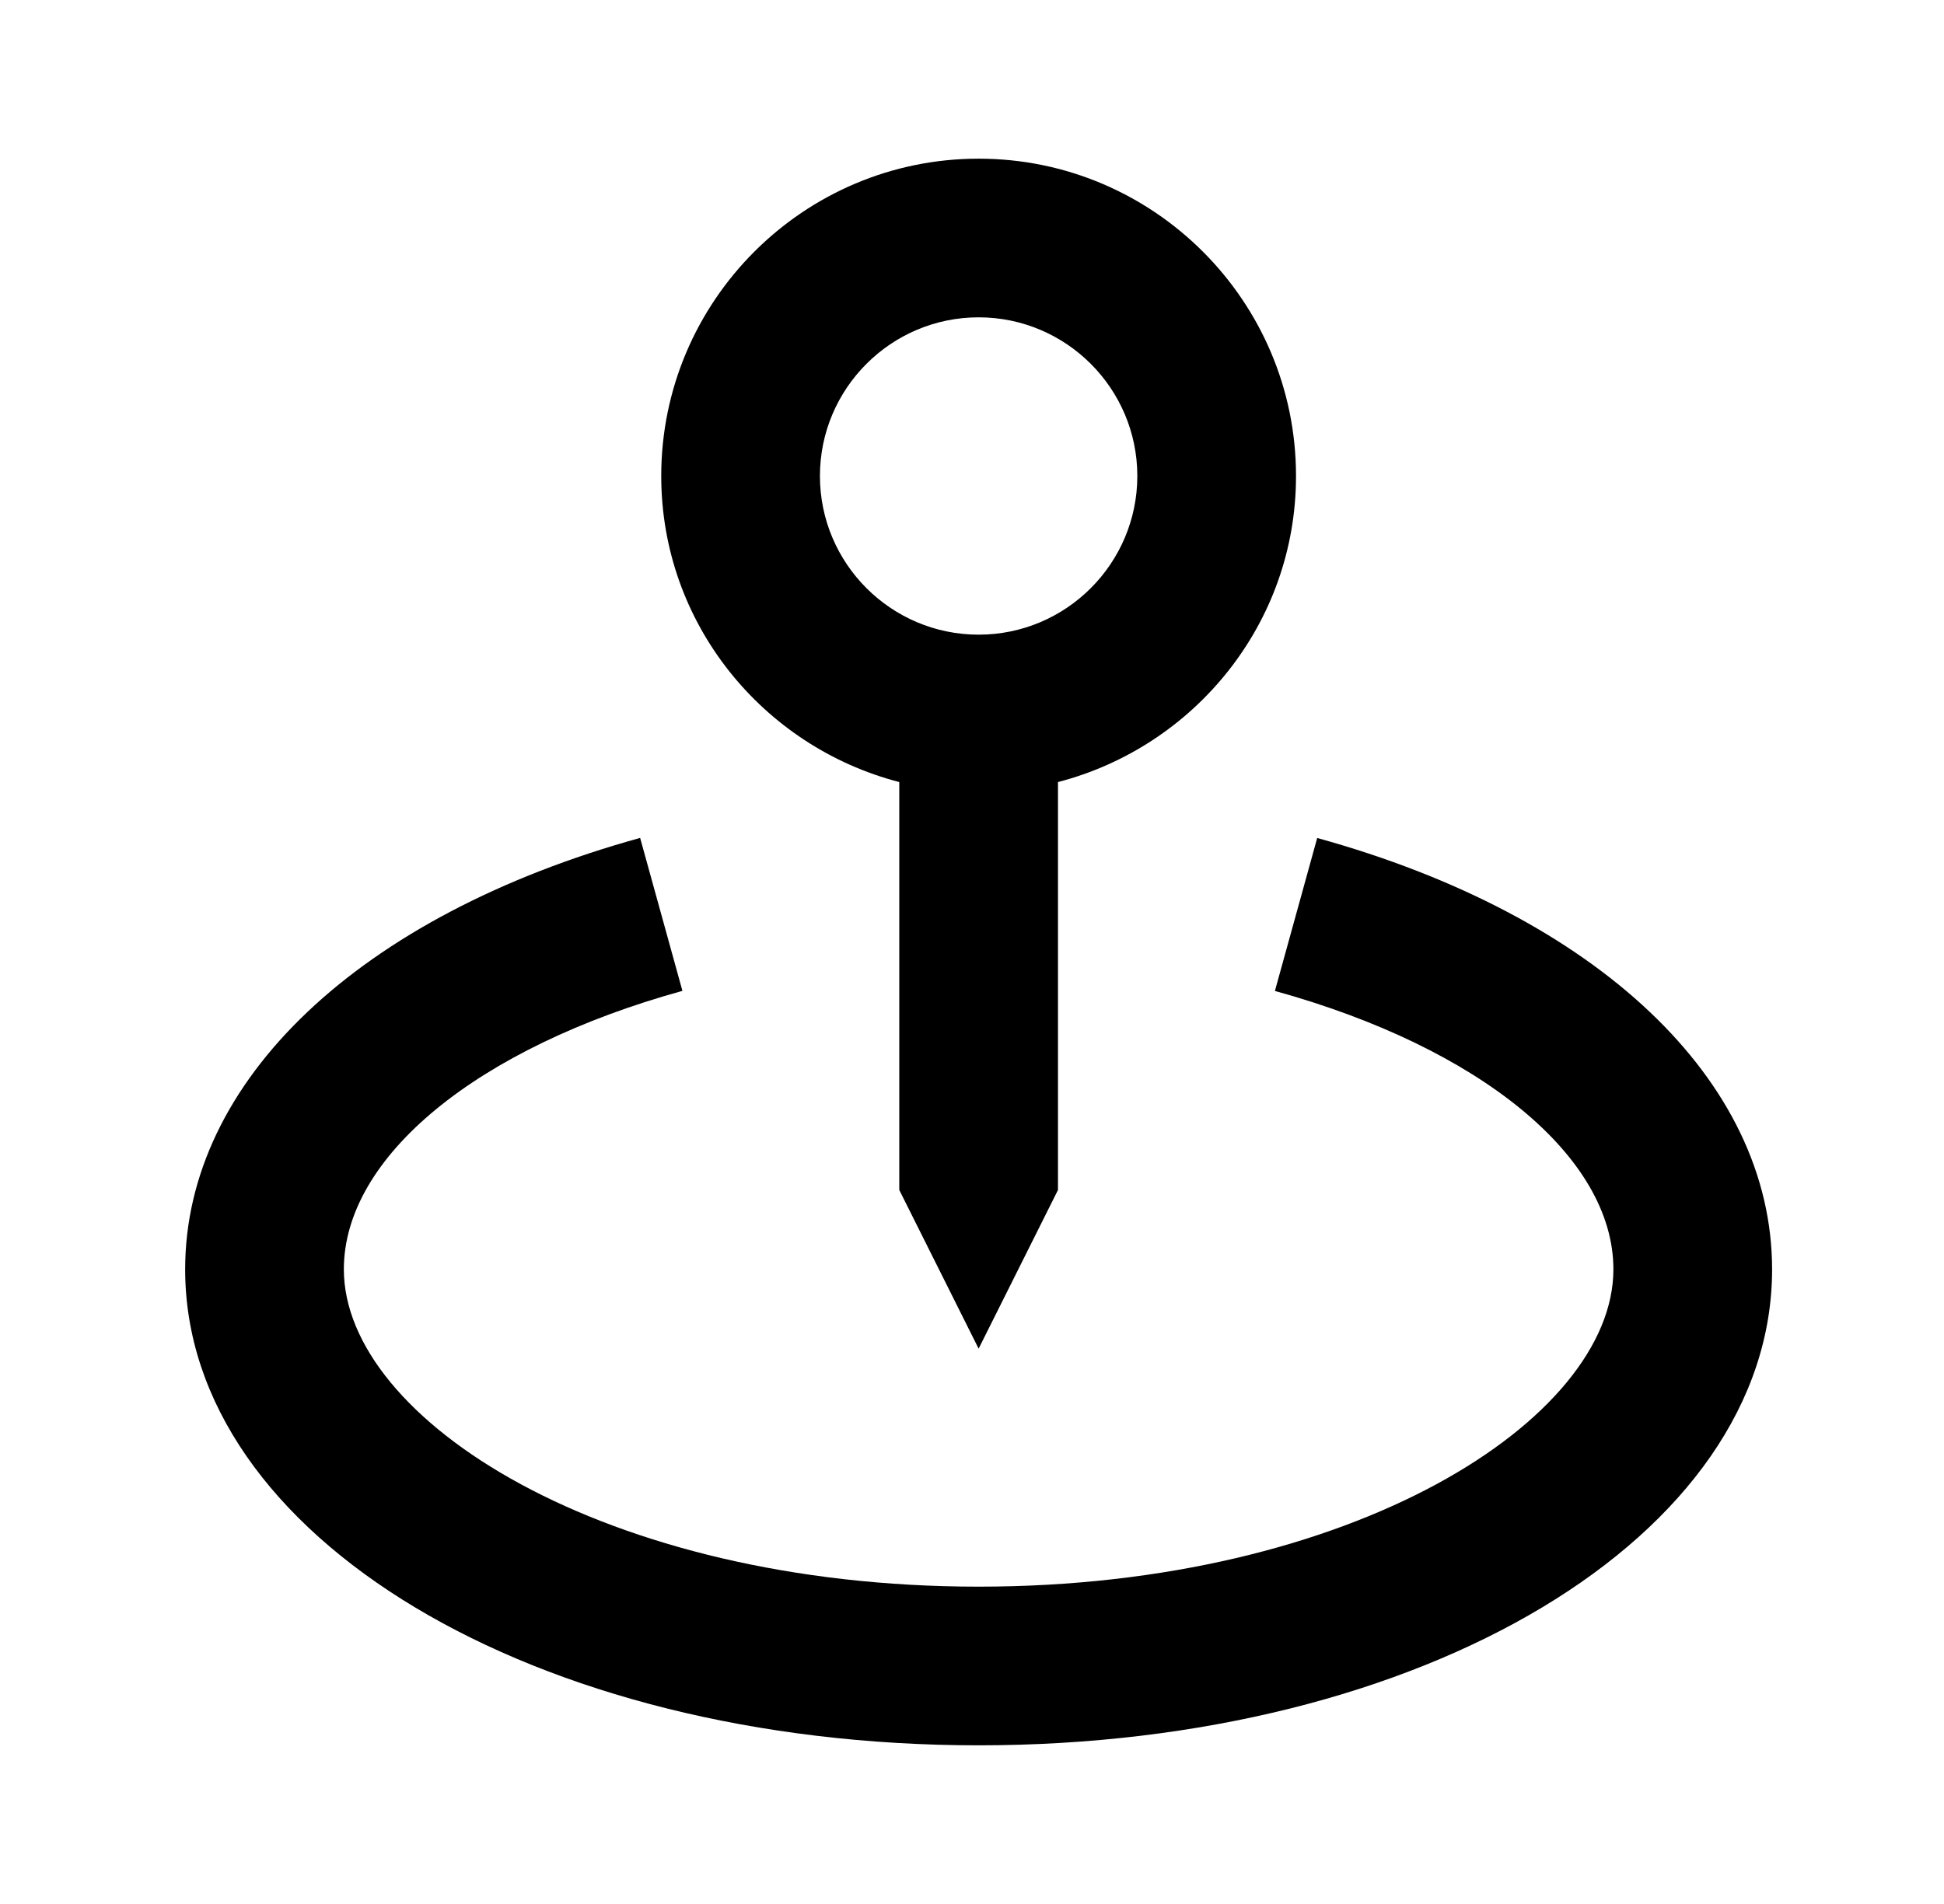
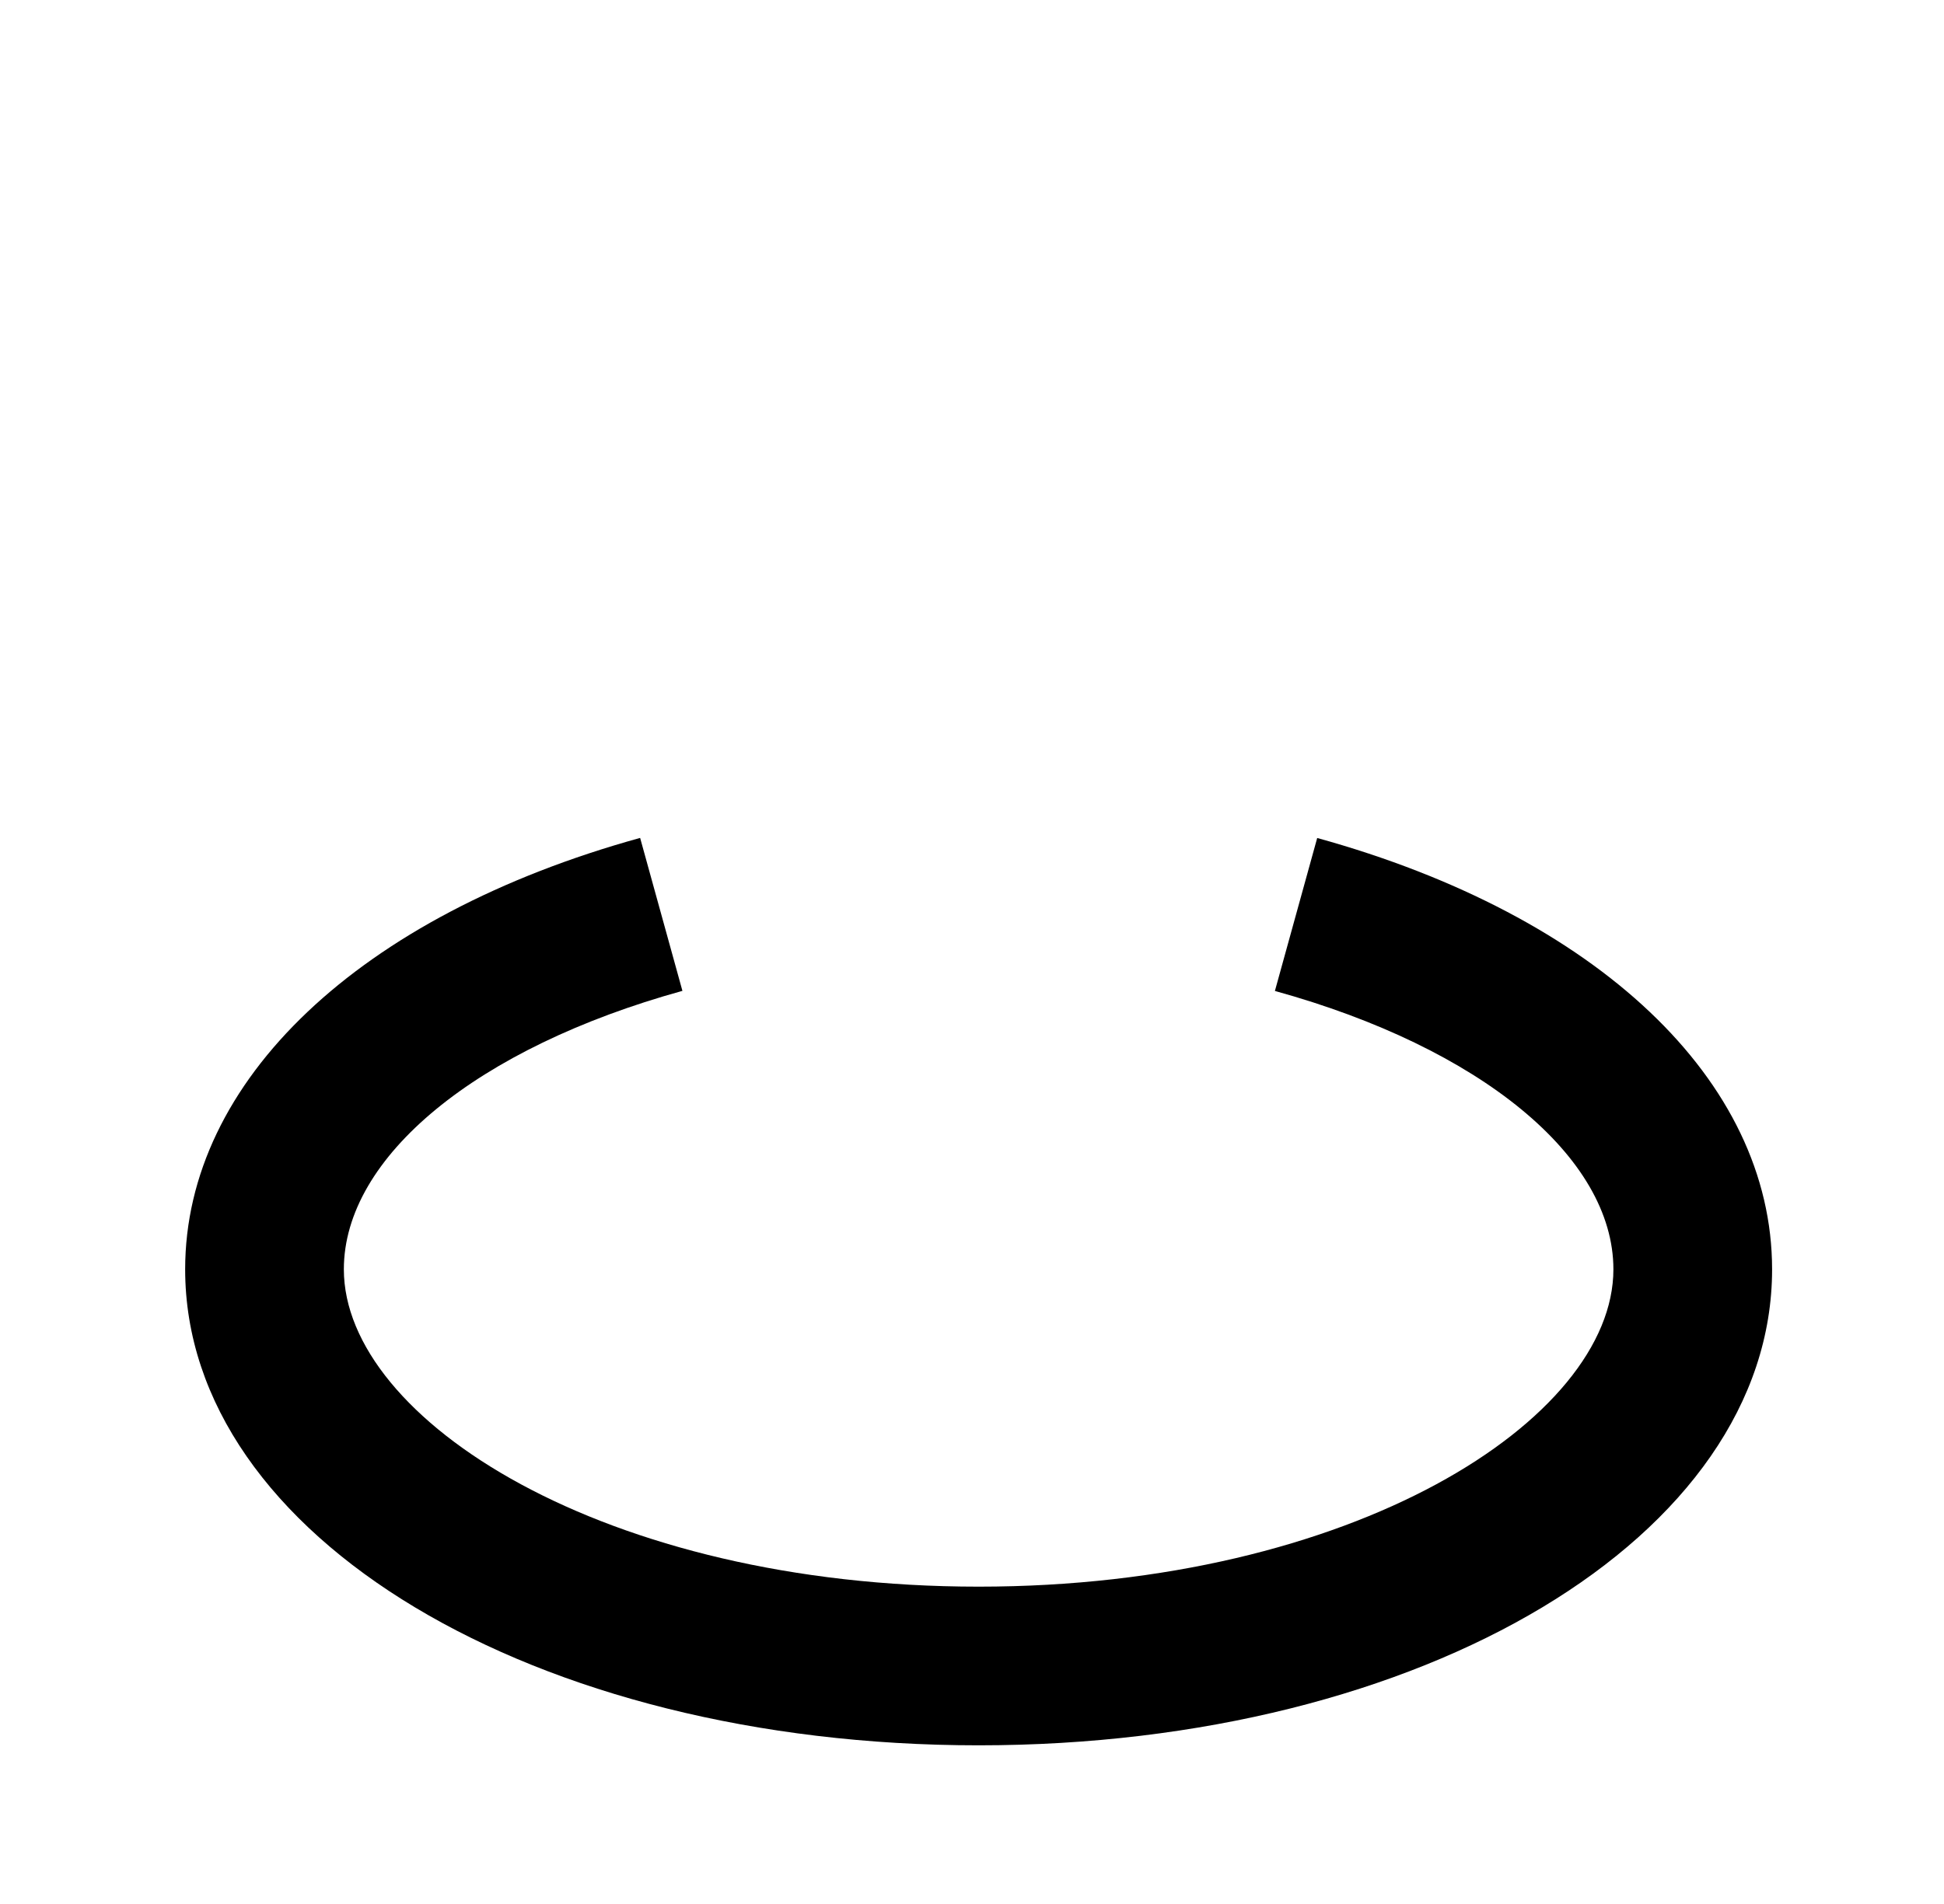
<svg xmlns="http://www.w3.org/2000/svg" width="49" height="48" viewBox="0 0 49 48" fill="none">
-   <path d="M24.667 34L26.667 30V19.716C30.109 18.822 32.667 15.716 32.667 12C32.667 7.588 29.079 4 24.667 4C20.255 4 16.667 7.588 16.667 12C16.667 15.716 19.225 18.822 22.667 19.716V30L24.667 34ZM20.667 12C20.667 9.794 22.461 8 24.667 8C26.873 8 28.667 9.794 28.667 12C28.667 14.206 26.873 16 24.667 16C22.461 16 20.667 14.206 20.667 12Z" fill="black" />
  <path d="M33.201 21.126L32.135 24.982C37.317 26.414 40.667 29.168 40.667 32C40.667 35.784 34.097 40 24.667 40C15.237 40 8.667 35.784 8.667 32C8.667 29.168 12.017 26.414 17.201 24.98L16.135 21.124C9.061 23.08 4.667 27.246 4.667 32C4.667 38.728 13.453 44 24.667 44C35.881 44 44.667 38.728 44.667 32C44.667 27.246 40.273 23.08 33.201 21.126Z" fill="black" />
</svg>